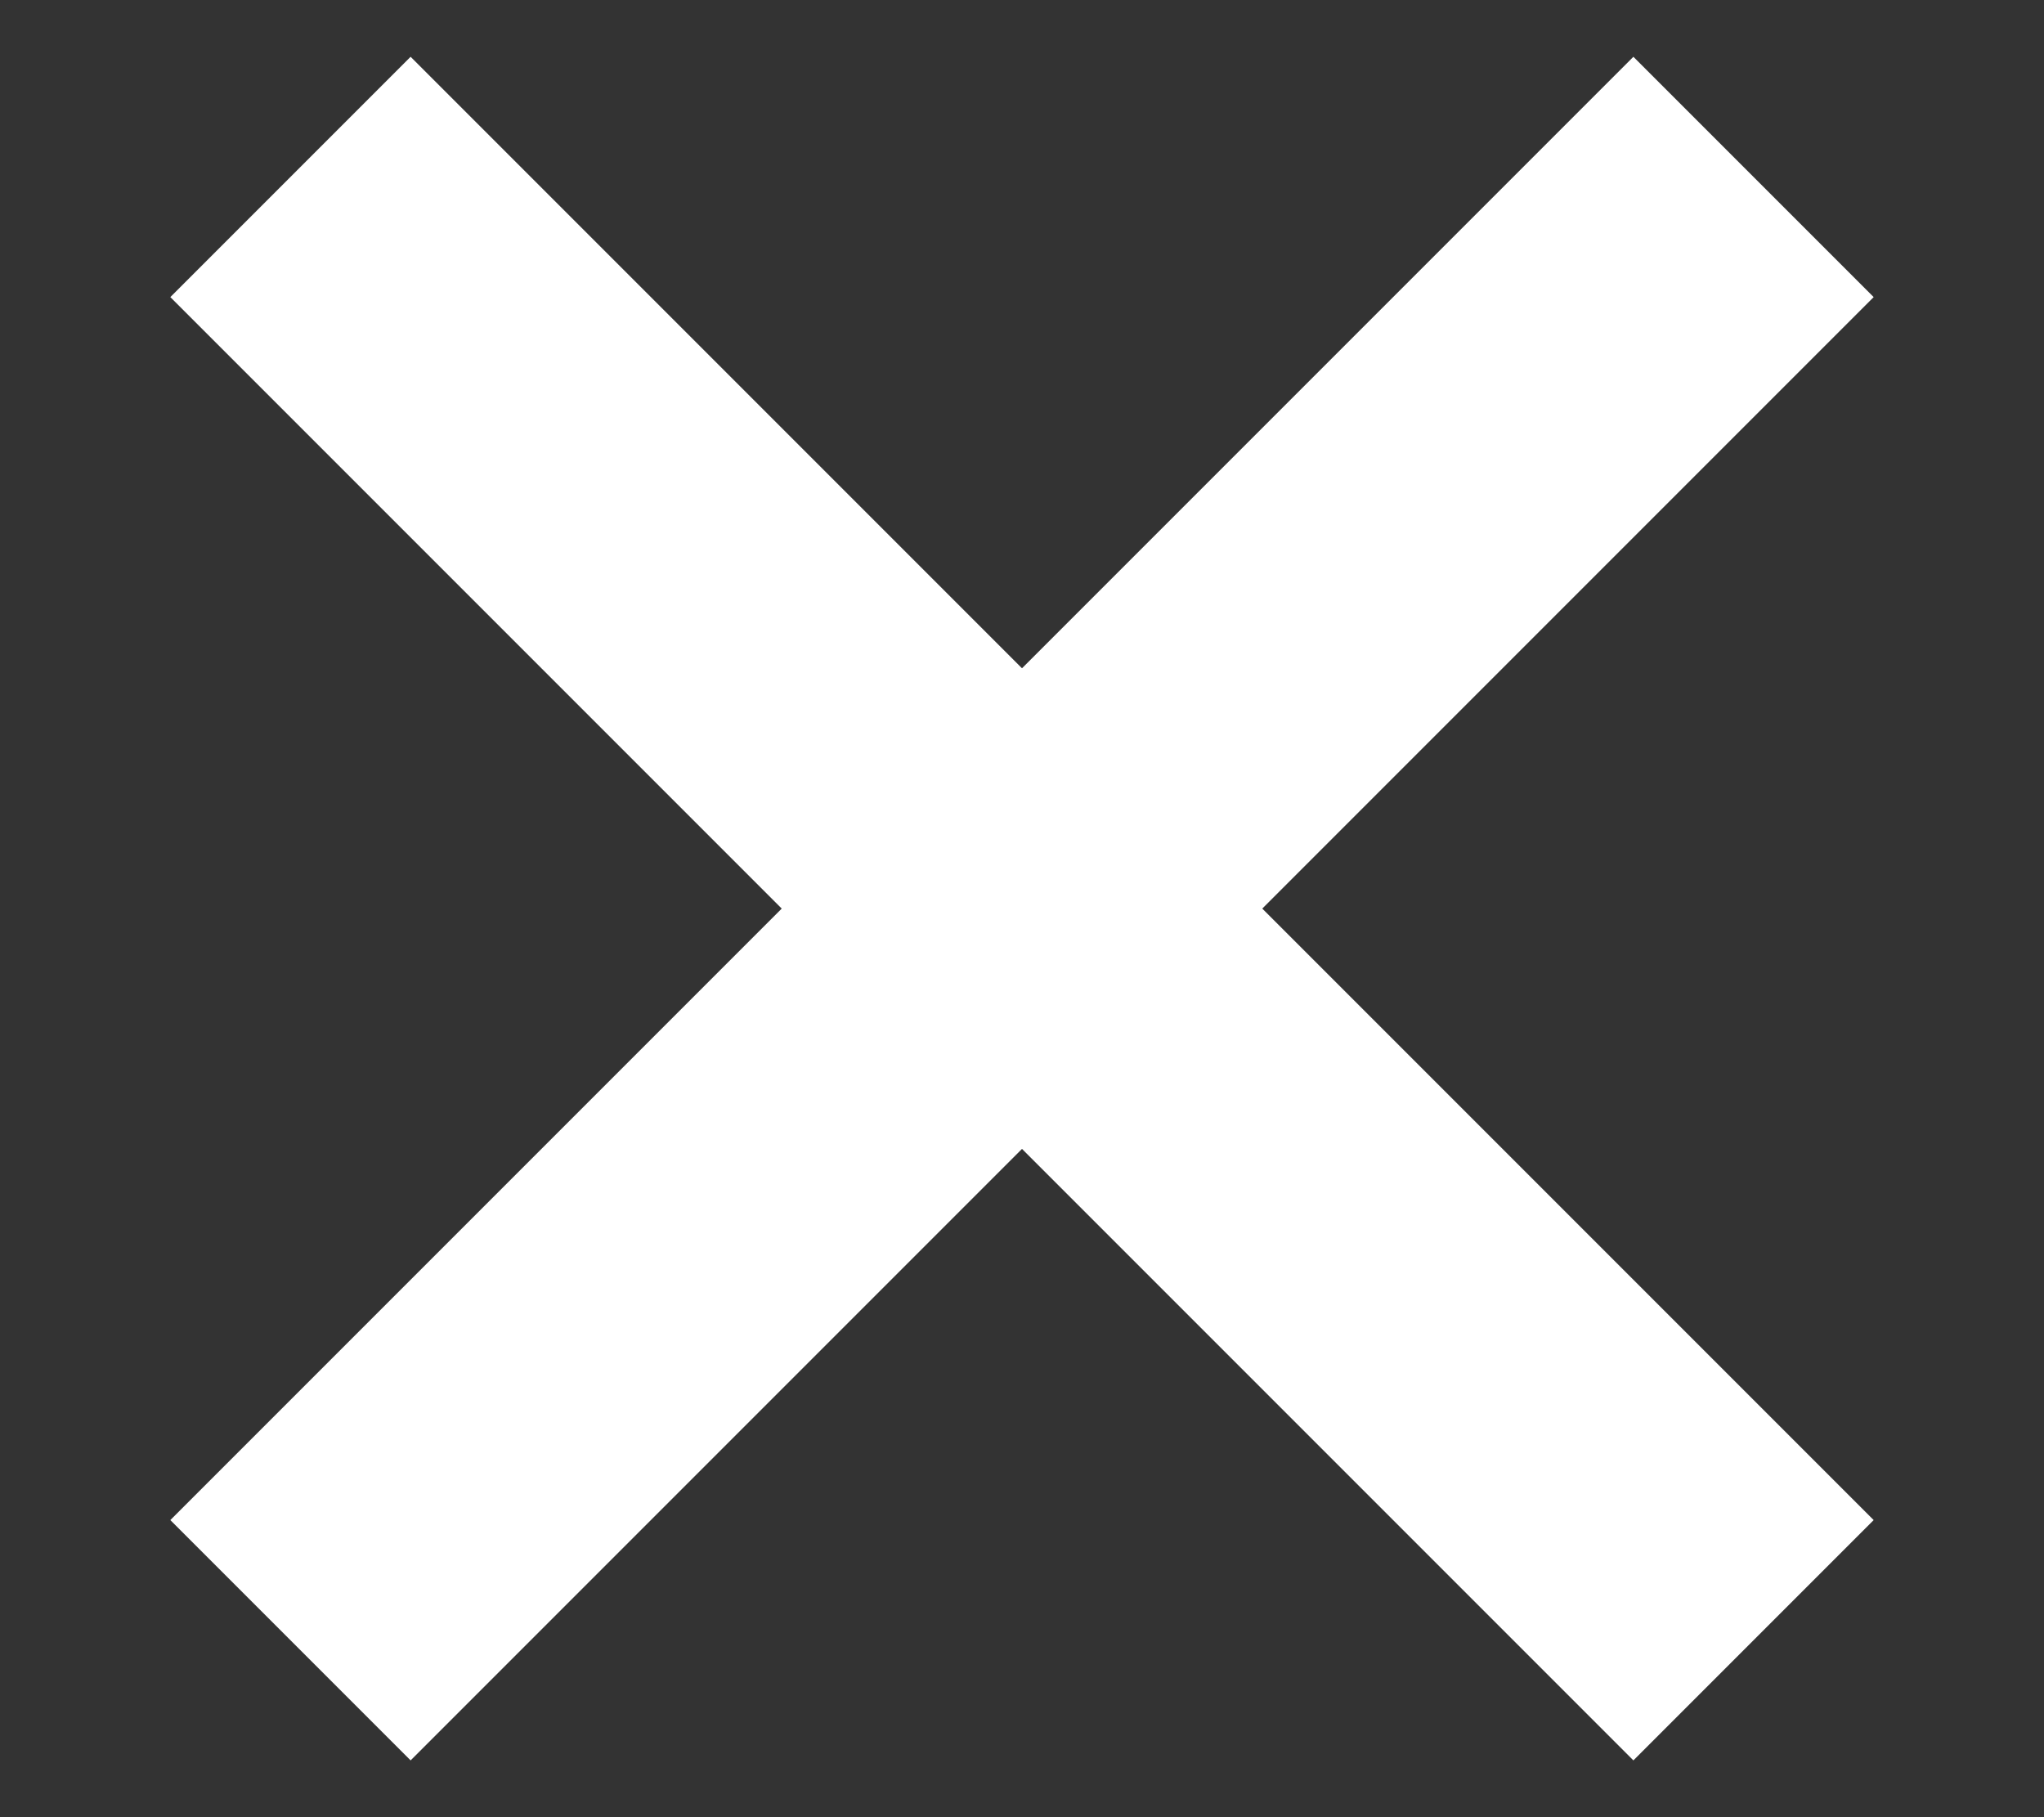
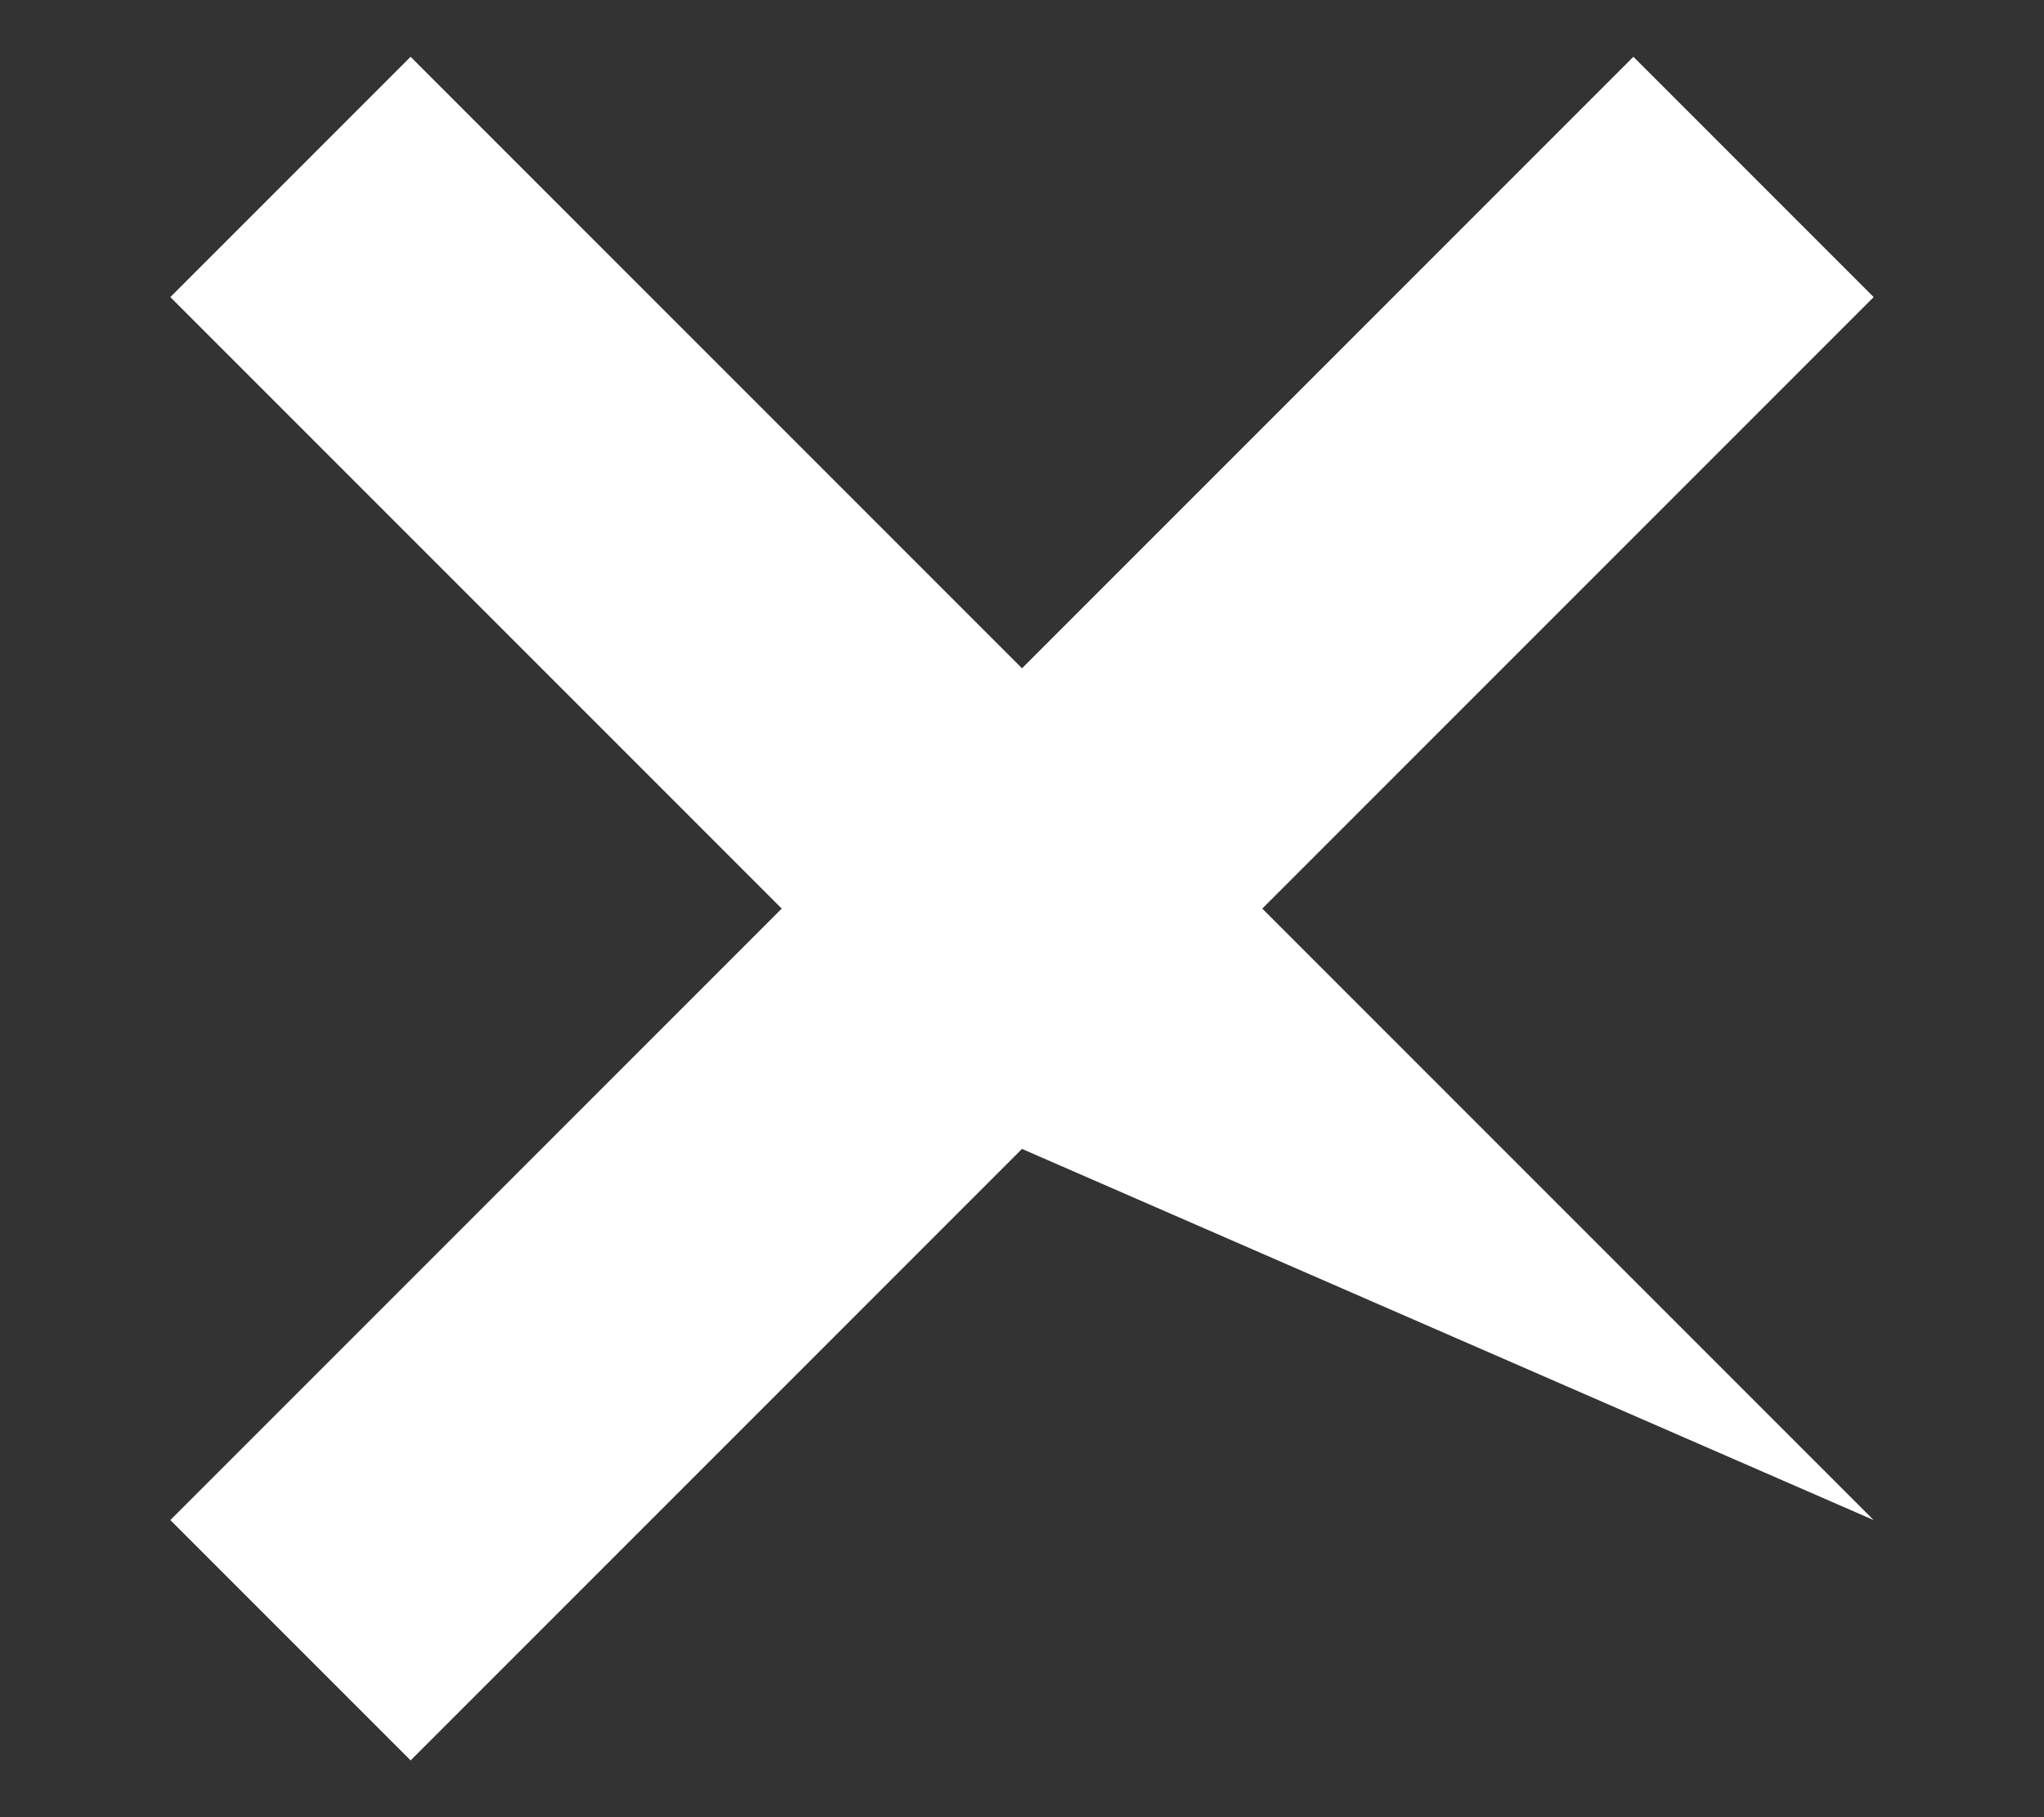
<svg xmlns="http://www.w3.org/2000/svg" width="9" height="8" viewBox="0 0 9 8" fill="none">
  <rect x="0" y="0" width="9" height="8" fill="#333333" stroke="none" />
-   <path d="M7.192 0.25L4.5 2.942L1.808 0.25L0.75 1.308L3.442 4L0.75 6.692L1.808 7.75L4.5 5.058L7.192 7.75L8.25 6.692L5.558 4L8.25 1.308L7.192 0.25Z" fill="white" />
+   <path d="M7.192 0.25L4.5 2.942L1.808 0.25L0.75 1.308L3.442 4L0.75 6.692L1.808 7.75L4.5 5.058L8.25 6.692L5.558 4L8.25 1.308L7.192 0.25Z" fill="white" />
</svg>